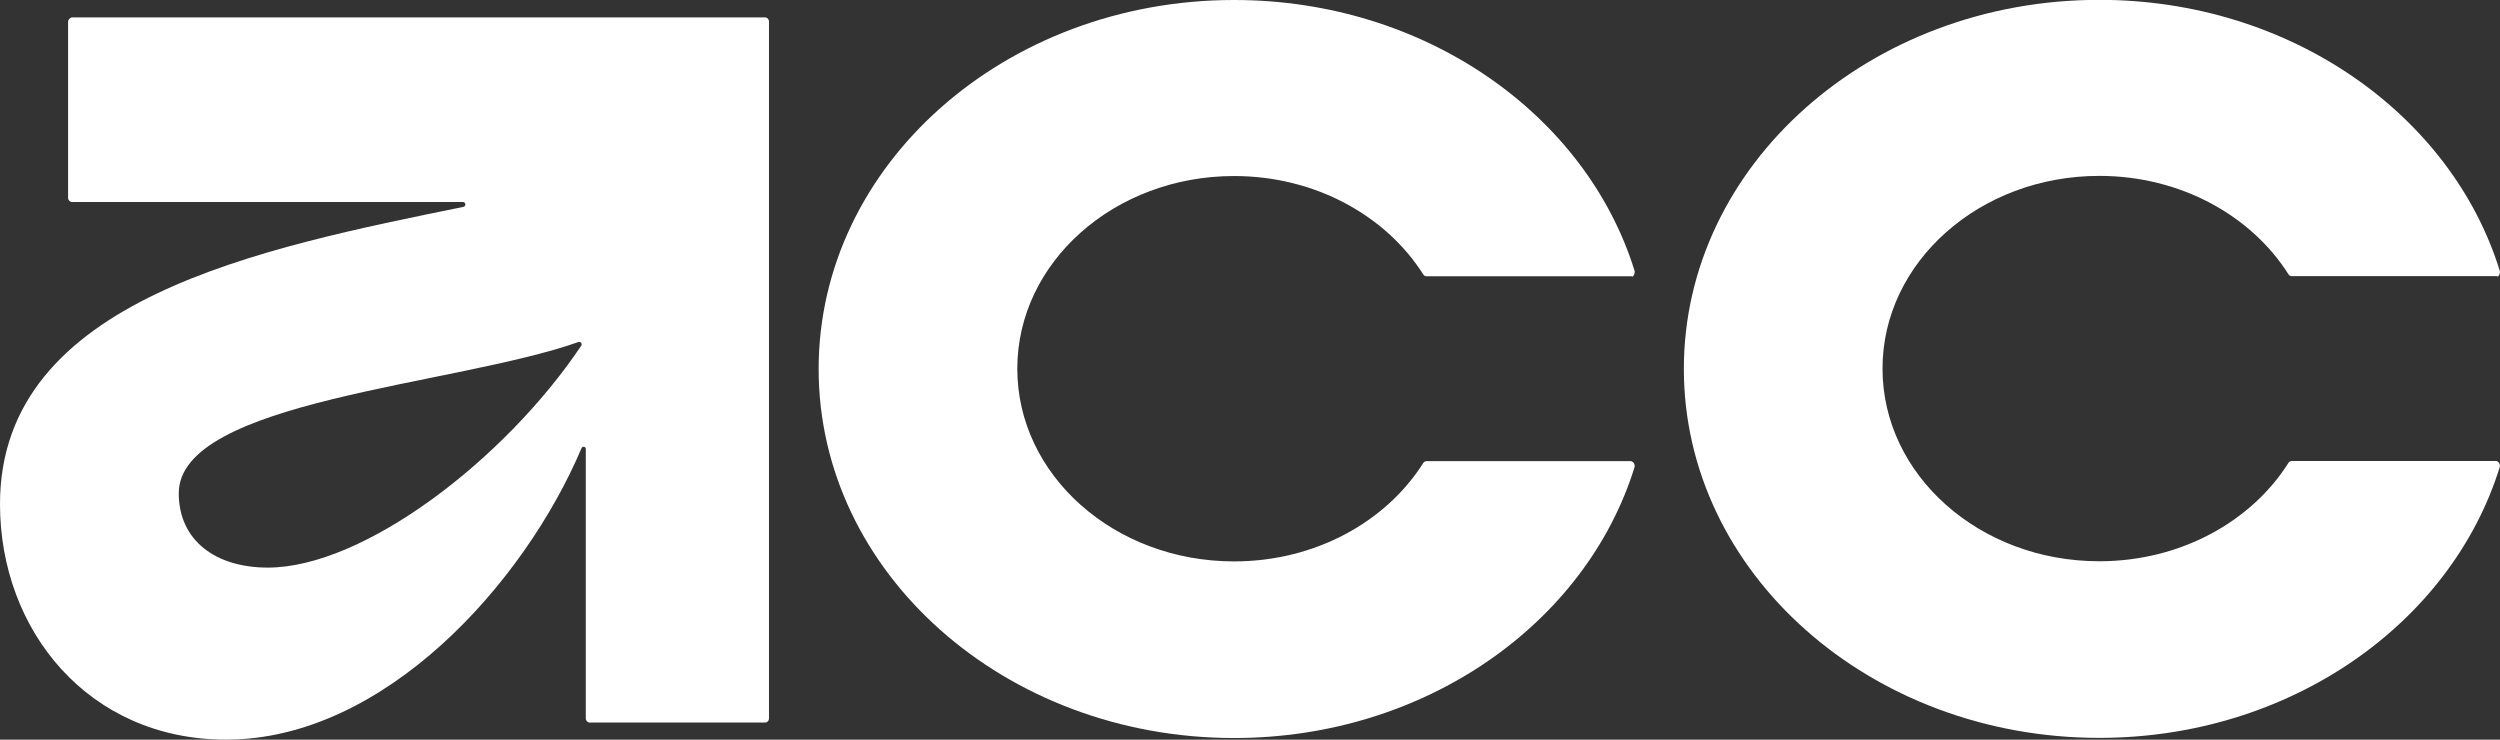
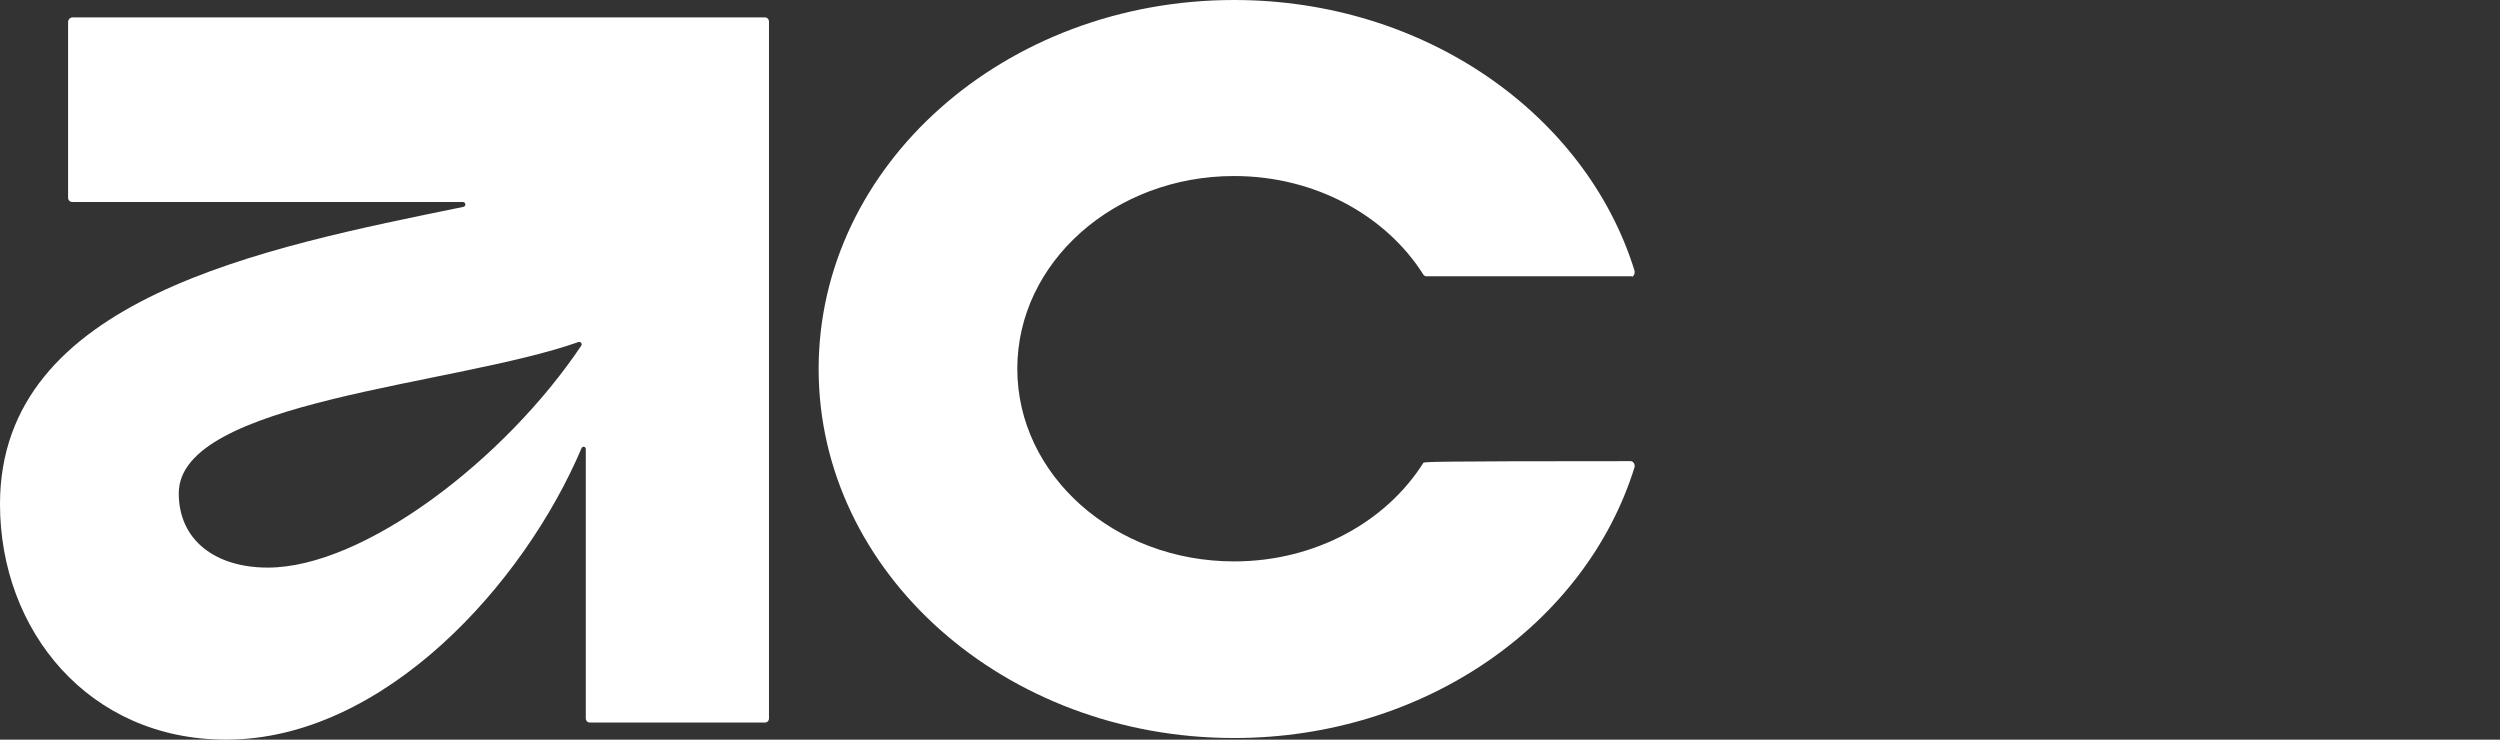
<svg xmlns="http://www.w3.org/2000/svg" width="1183" height="350" viewBox="0 0 1183 350" fill="none">
  <rect x="0" y="0" width="1183" height="350" fill="#333333" stroke="none" />
  <g clip-path="url(#clip0_2148_2489)">
-     <path d="M772.324 130.945C772.812 130.945 773.858 129.48 773.439 128.015C750.496 54.206 674.345 -0 583.967 -0C475.388 -0 387.381 78.204 387.381 174.616C387.381 271.028 475.388 349.233 583.967 349.233C674.345 349.233 750.496 295.027 773.439 221.148C773.858 219.683 772.812 218.218 771.626 218.218H675.042C674.414 218.218 673.787 218.567 673.508 219.055C655.934 246.89 622.391 265.657 583.967 265.657C527.272 265.657 481.385 224.845 481.385 174.477C481.385 124.108 527.341 83.297 583.967 83.297C622.461 83.297 655.934 102.133 673.508 129.898C673.856 130.456 674.414 130.735 675.042 130.735H772.324V130.945Z" fill="white" />
-     <path d="M1181.74 130.945C1182.23 130.945 1183.28 129.48 1182.86 128.015C1159.92 54.136 1083.76 -0.07 993.386 -0.07C884.807 -0.07 796.801 78.134 796.801 174.546C796.801 270.959 884.807 349.163 993.386 349.163C1083.76 349.163 1159.92 294.957 1182.86 221.078C1183.28 219.613 1182.23 218.148 1181.05 218.148H1084.46C1083.83 218.148 1083.21 218.497 1082.93 218.985C1065.35 246.821 1031.81 265.587 993.386 265.587C936.691 265.587 890.805 224.776 890.805 174.407C890.805 124.038 936.761 83.227 993.386 83.227C1031.88 83.227 1065.35 102.063 1082.93 129.828C1083.28 130.386 1083.83 130.666 1084.46 130.666H1181.74V130.945Z" fill="white" />
+     <path d="M772.324 130.945C772.812 130.945 773.858 129.48 773.439 128.015C750.496 54.206 674.345 -0 583.967 -0C475.388 -0 387.381 78.204 387.381 174.616C387.381 271.028 475.388 349.233 583.967 349.233C674.345 349.233 750.496 295.027 773.439 221.148C773.858 219.683 772.812 218.218 771.626 218.218C674.414 218.218 673.787 218.567 673.508 219.055C655.934 246.89 622.391 265.657 583.967 265.657C527.272 265.657 481.385 224.845 481.385 174.477C481.385 124.108 527.341 83.297 583.967 83.297C622.461 83.297 655.934 102.133 673.508 129.898C673.856 130.456 674.414 130.735 675.042 130.735H772.324V130.945Z" fill="white" />
    <path d="M363.882 10.185C363.882 9.139 363.045 8.232 361.999 8.232H34.38C33.194 8.232 32.218 9.209 32.218 10.395V93.621C32.218 94.668 33.054 95.575 34.101 95.575H219.04C220.435 95.575 220.644 97.598 219.319 97.877C124.478 117.341 -0 141.13 -0 238.519C-0 298.375 41.911 350 106.975 350C181.801 350 248.05 276.121 275.178 212.079C275.666 210.963 277.2 211.311 277.2 212.497V339.954C277.2 341 278.037 341.907 279.083 341.907H361.999C363.045 341.907 363.882 341.07 363.882 339.954V10.185ZM126.71 268.587C102.093 268.587 84.589 255.82 84.589 233.426C84.589 189.476 215.414 182.499 273.713 161.85C274.759 161.501 275.666 162.687 275.038 163.594C238.775 217.66 172.038 268.587 126.71 268.587Z" fill="white" />
  </g>
  <defs>
    <clipPath id="clip0_2148_2489">
      <rect width="1183" height="350" fill="white" />
    </clipPath>
  </defs>
</svg>